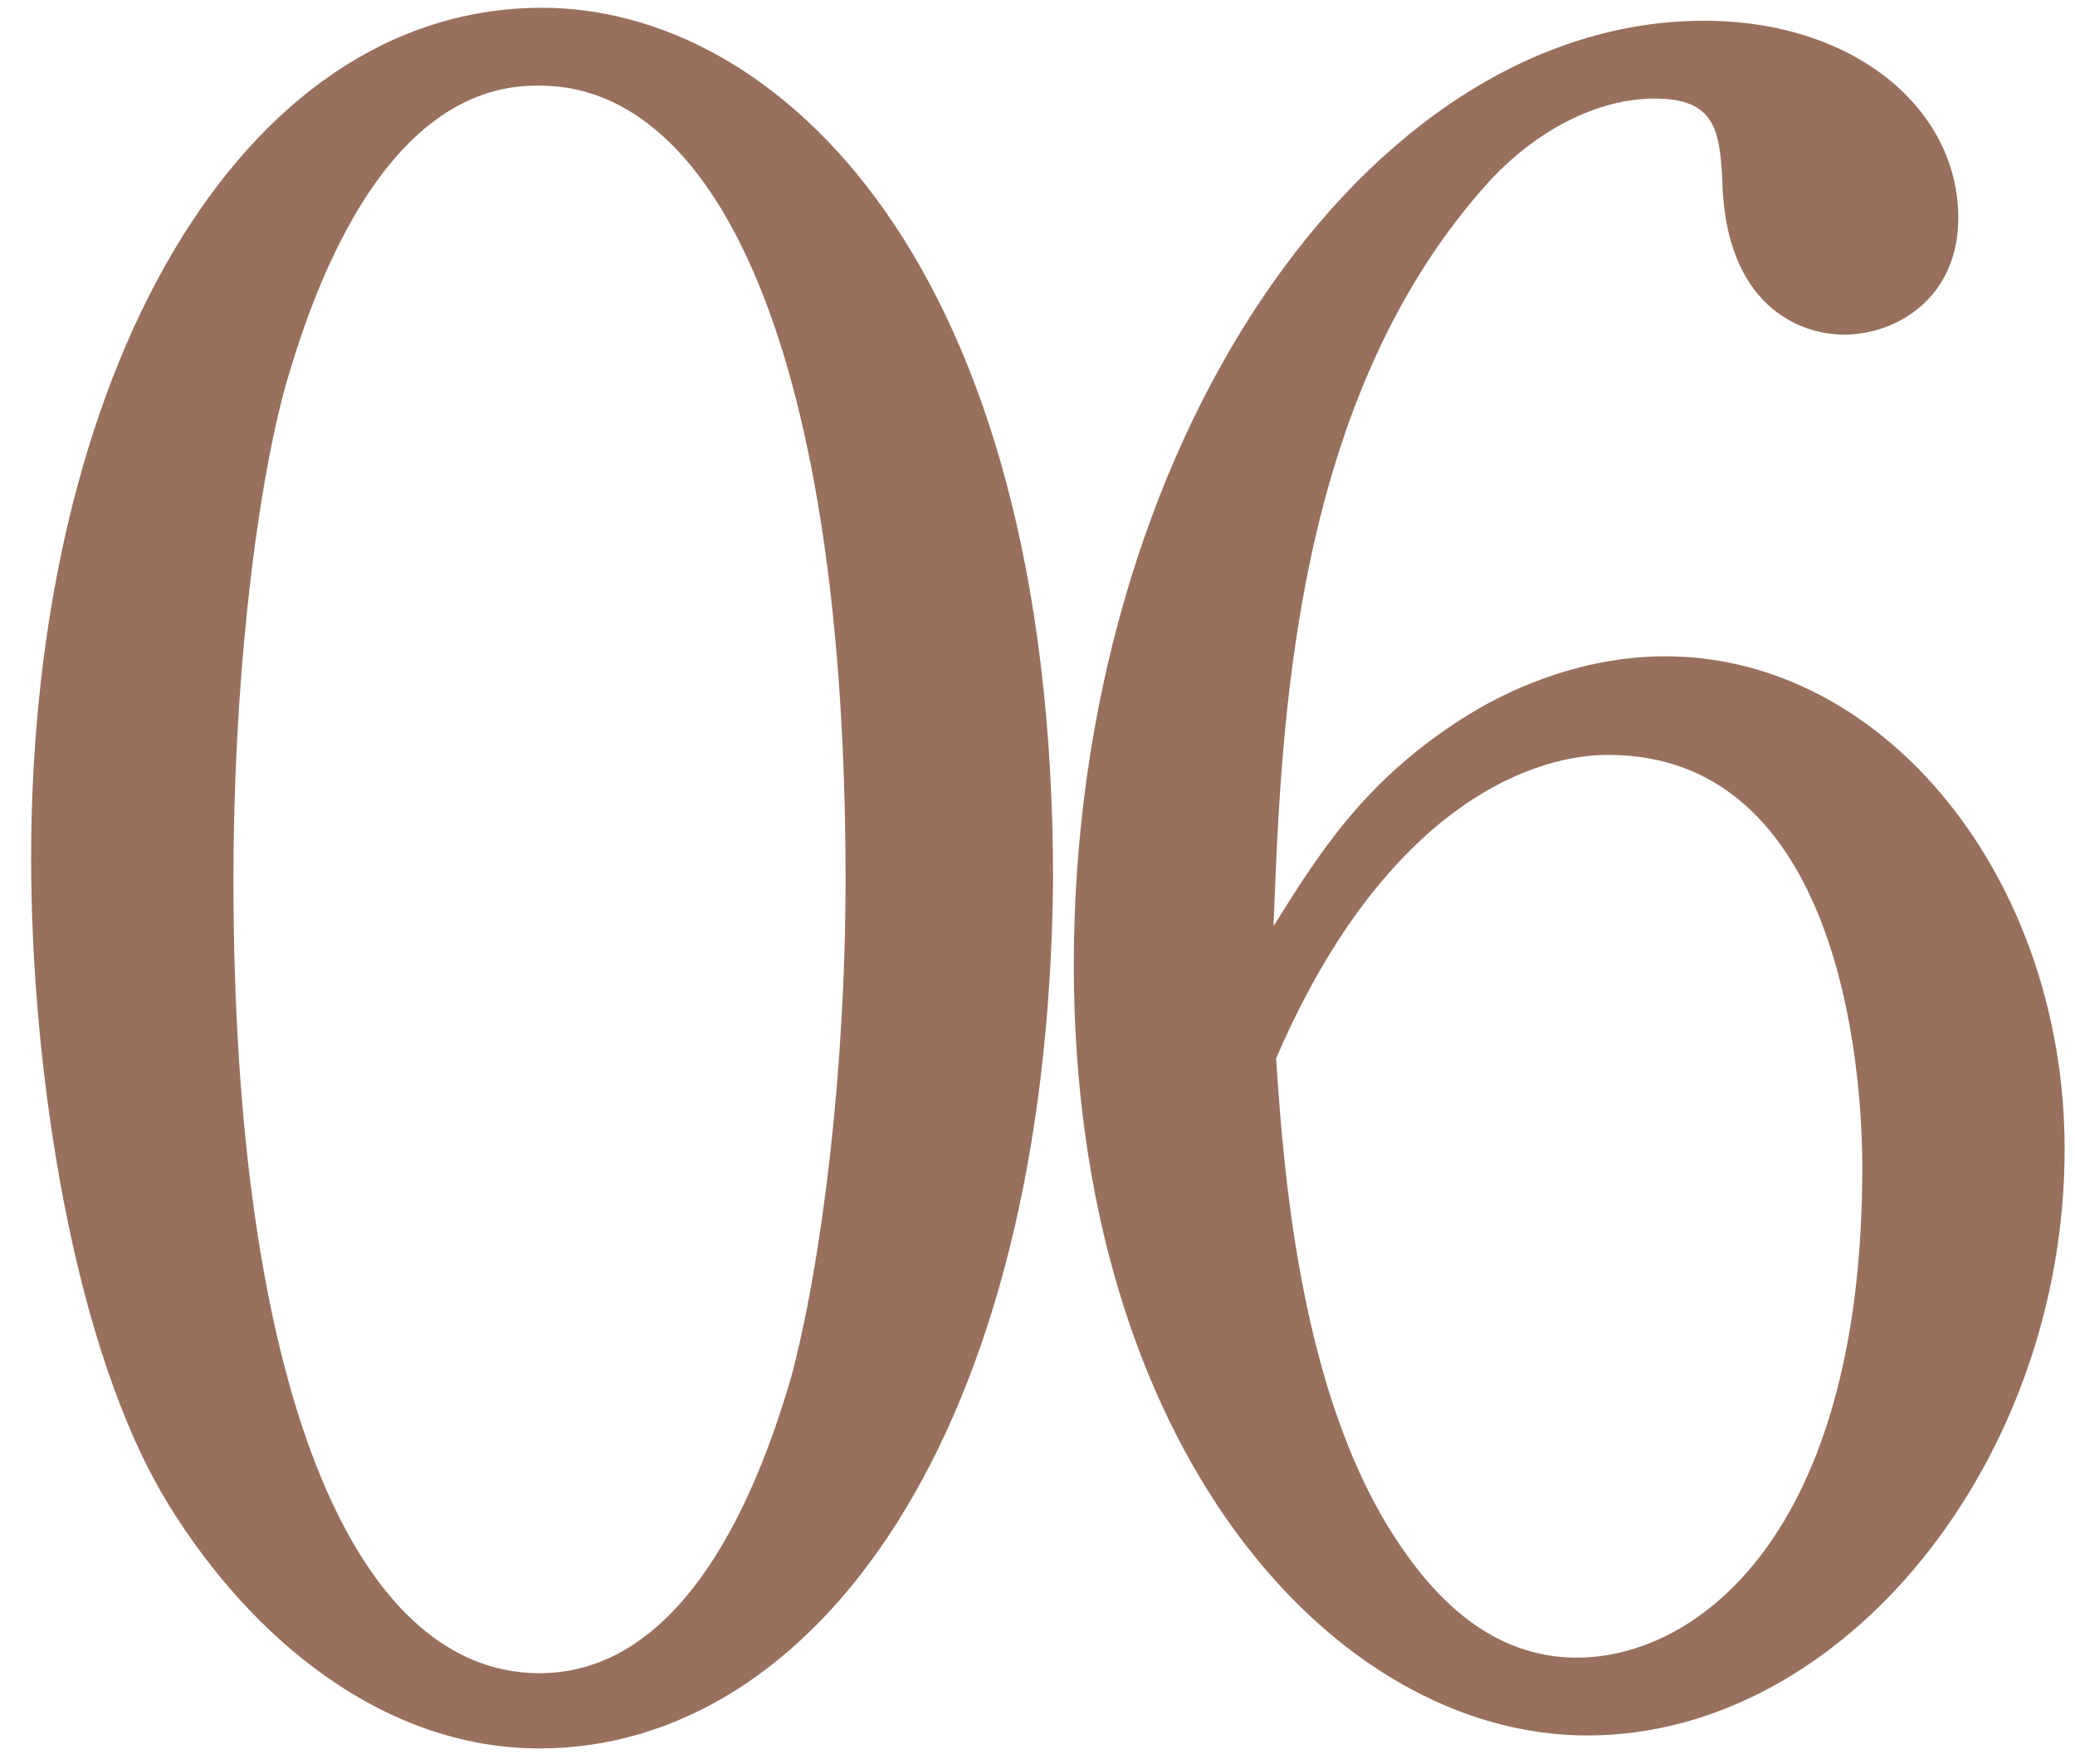
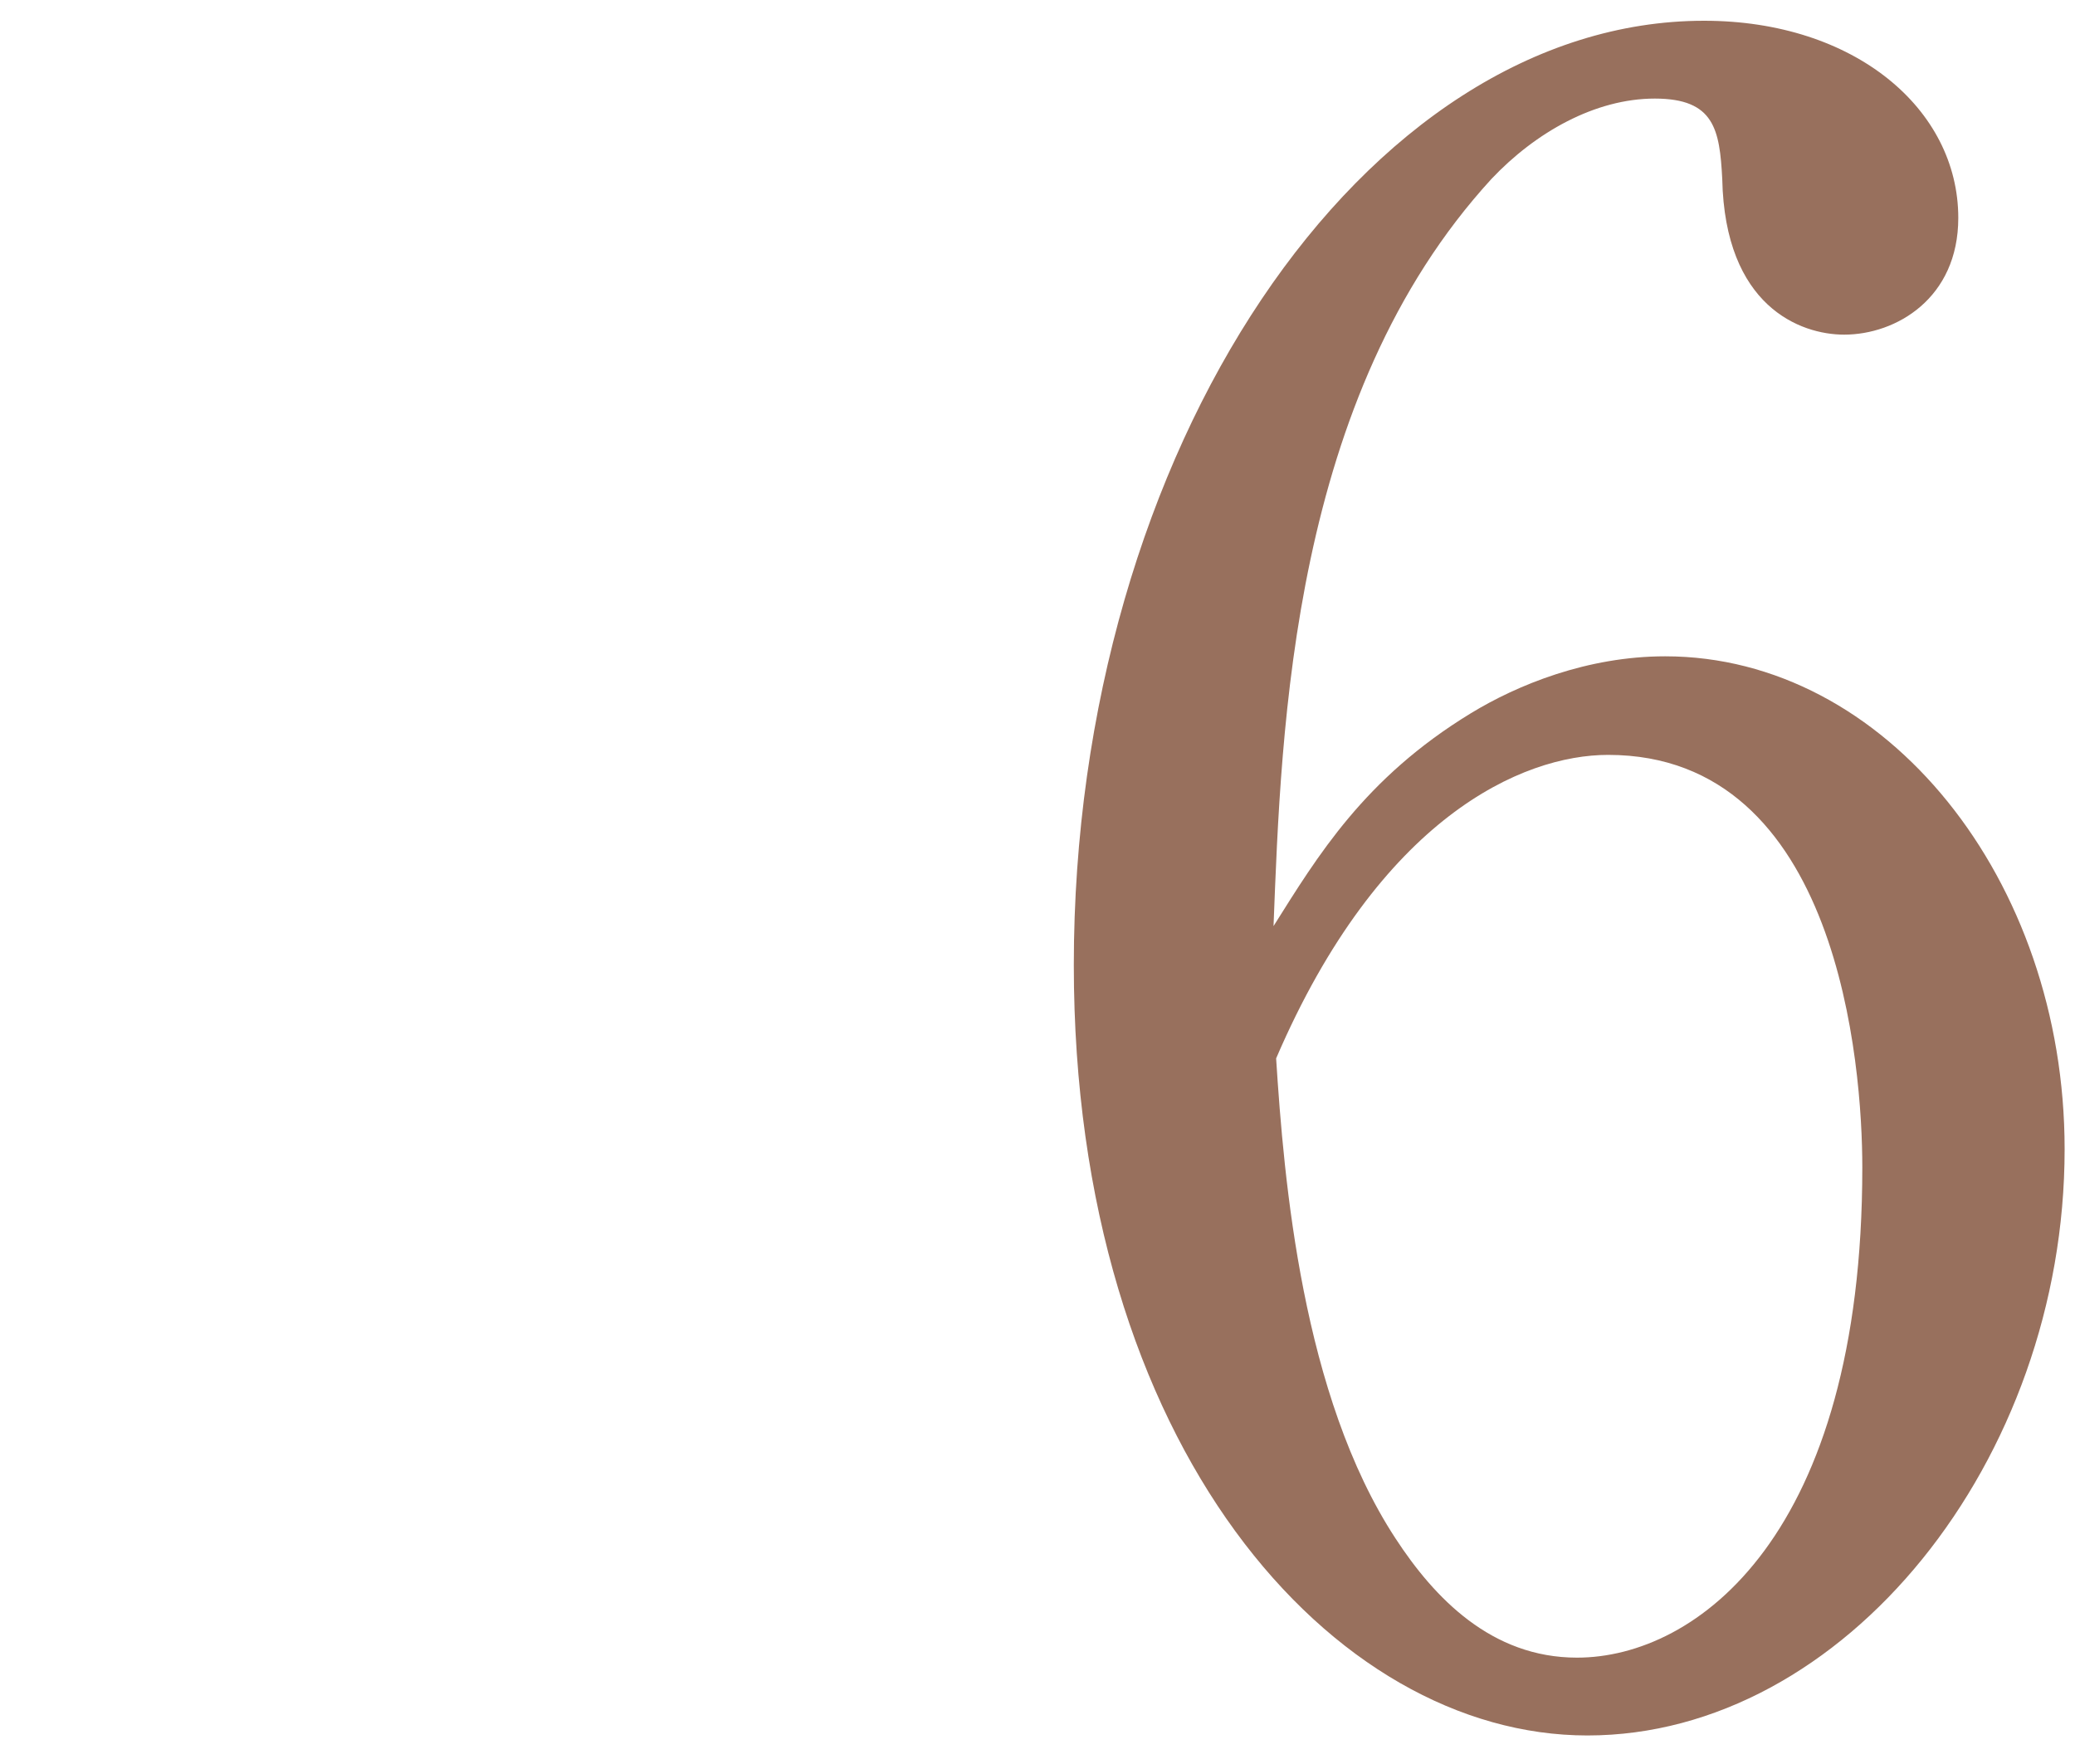
<svg xmlns="http://www.w3.org/2000/svg" version="1.1" id="Layer_1" x="0px" y="0px" viewBox="0 0 80 68" style="enable-background:new 0 0 80 68;" xml:space="preserve">
  <style type="text/css">
	.st0{fill:#98705D;}
</style>
  <g>
-     <path class="st0" d="M20.8,67.4c-6,0-11.1-4.2-14.3-9.4c-3.7-6-5.3-16.8-5.3-24.9c0-18.6,8-32.8,19.7-32.8c9,0,19.7,9.7,19.7,33.6   C40.4,55.3,31.4,67.4,20.8,67.4z M11,14.9c-1.2,4.4-2,11.7-2,19c0,19.5,4.6,30.6,11.8,30.6c6,0,8.7-8,9.7-11.4   c1.2-4.5,2.1-11.9,2.1-19.2c0-19.9-4.8-30.6-11.8-30.6C14.6,3.2,11.9,11.8,11,14.9z" />
-   </g>
+     </g>
  <path class="st0" d="M56.7,27.5c1.8-1.1,4.5-2.2,7.5-2.2c8.5,0,15.4,8.6,15.4,19c0,12-8.5,22.6-18.4,22.6  c-9.8,0-19.8-11.1-19.8-29.7c0-19.9,11.2-36.4,24.3-36.4c5.8,0,9.8,3.4,9.8,7.6c0,3.1-2.4,4.5-4.4,4.5c-1.7,0-4.6-1.1-4.7-6  c-0.1-1.9-0.3-3.1-2.6-3.1c-2.3,0-4.6,1.3-6.3,3.1c-7.7,8.4-8.1,21.1-8.4,28.8C50.8,33,52.6,30,56.7,27.5z M53.8,59.3  c1.5,2.3,3.7,4.6,7,4.6c4.6,0,11-4.7,11-18.9c0-3.9-0.9-15.9-9.8-15.9c-3.3,0-8.8,2.4-12.8,11.7C49.5,45.5,50.2,53.8,53.8,59.3z" />
</svg>